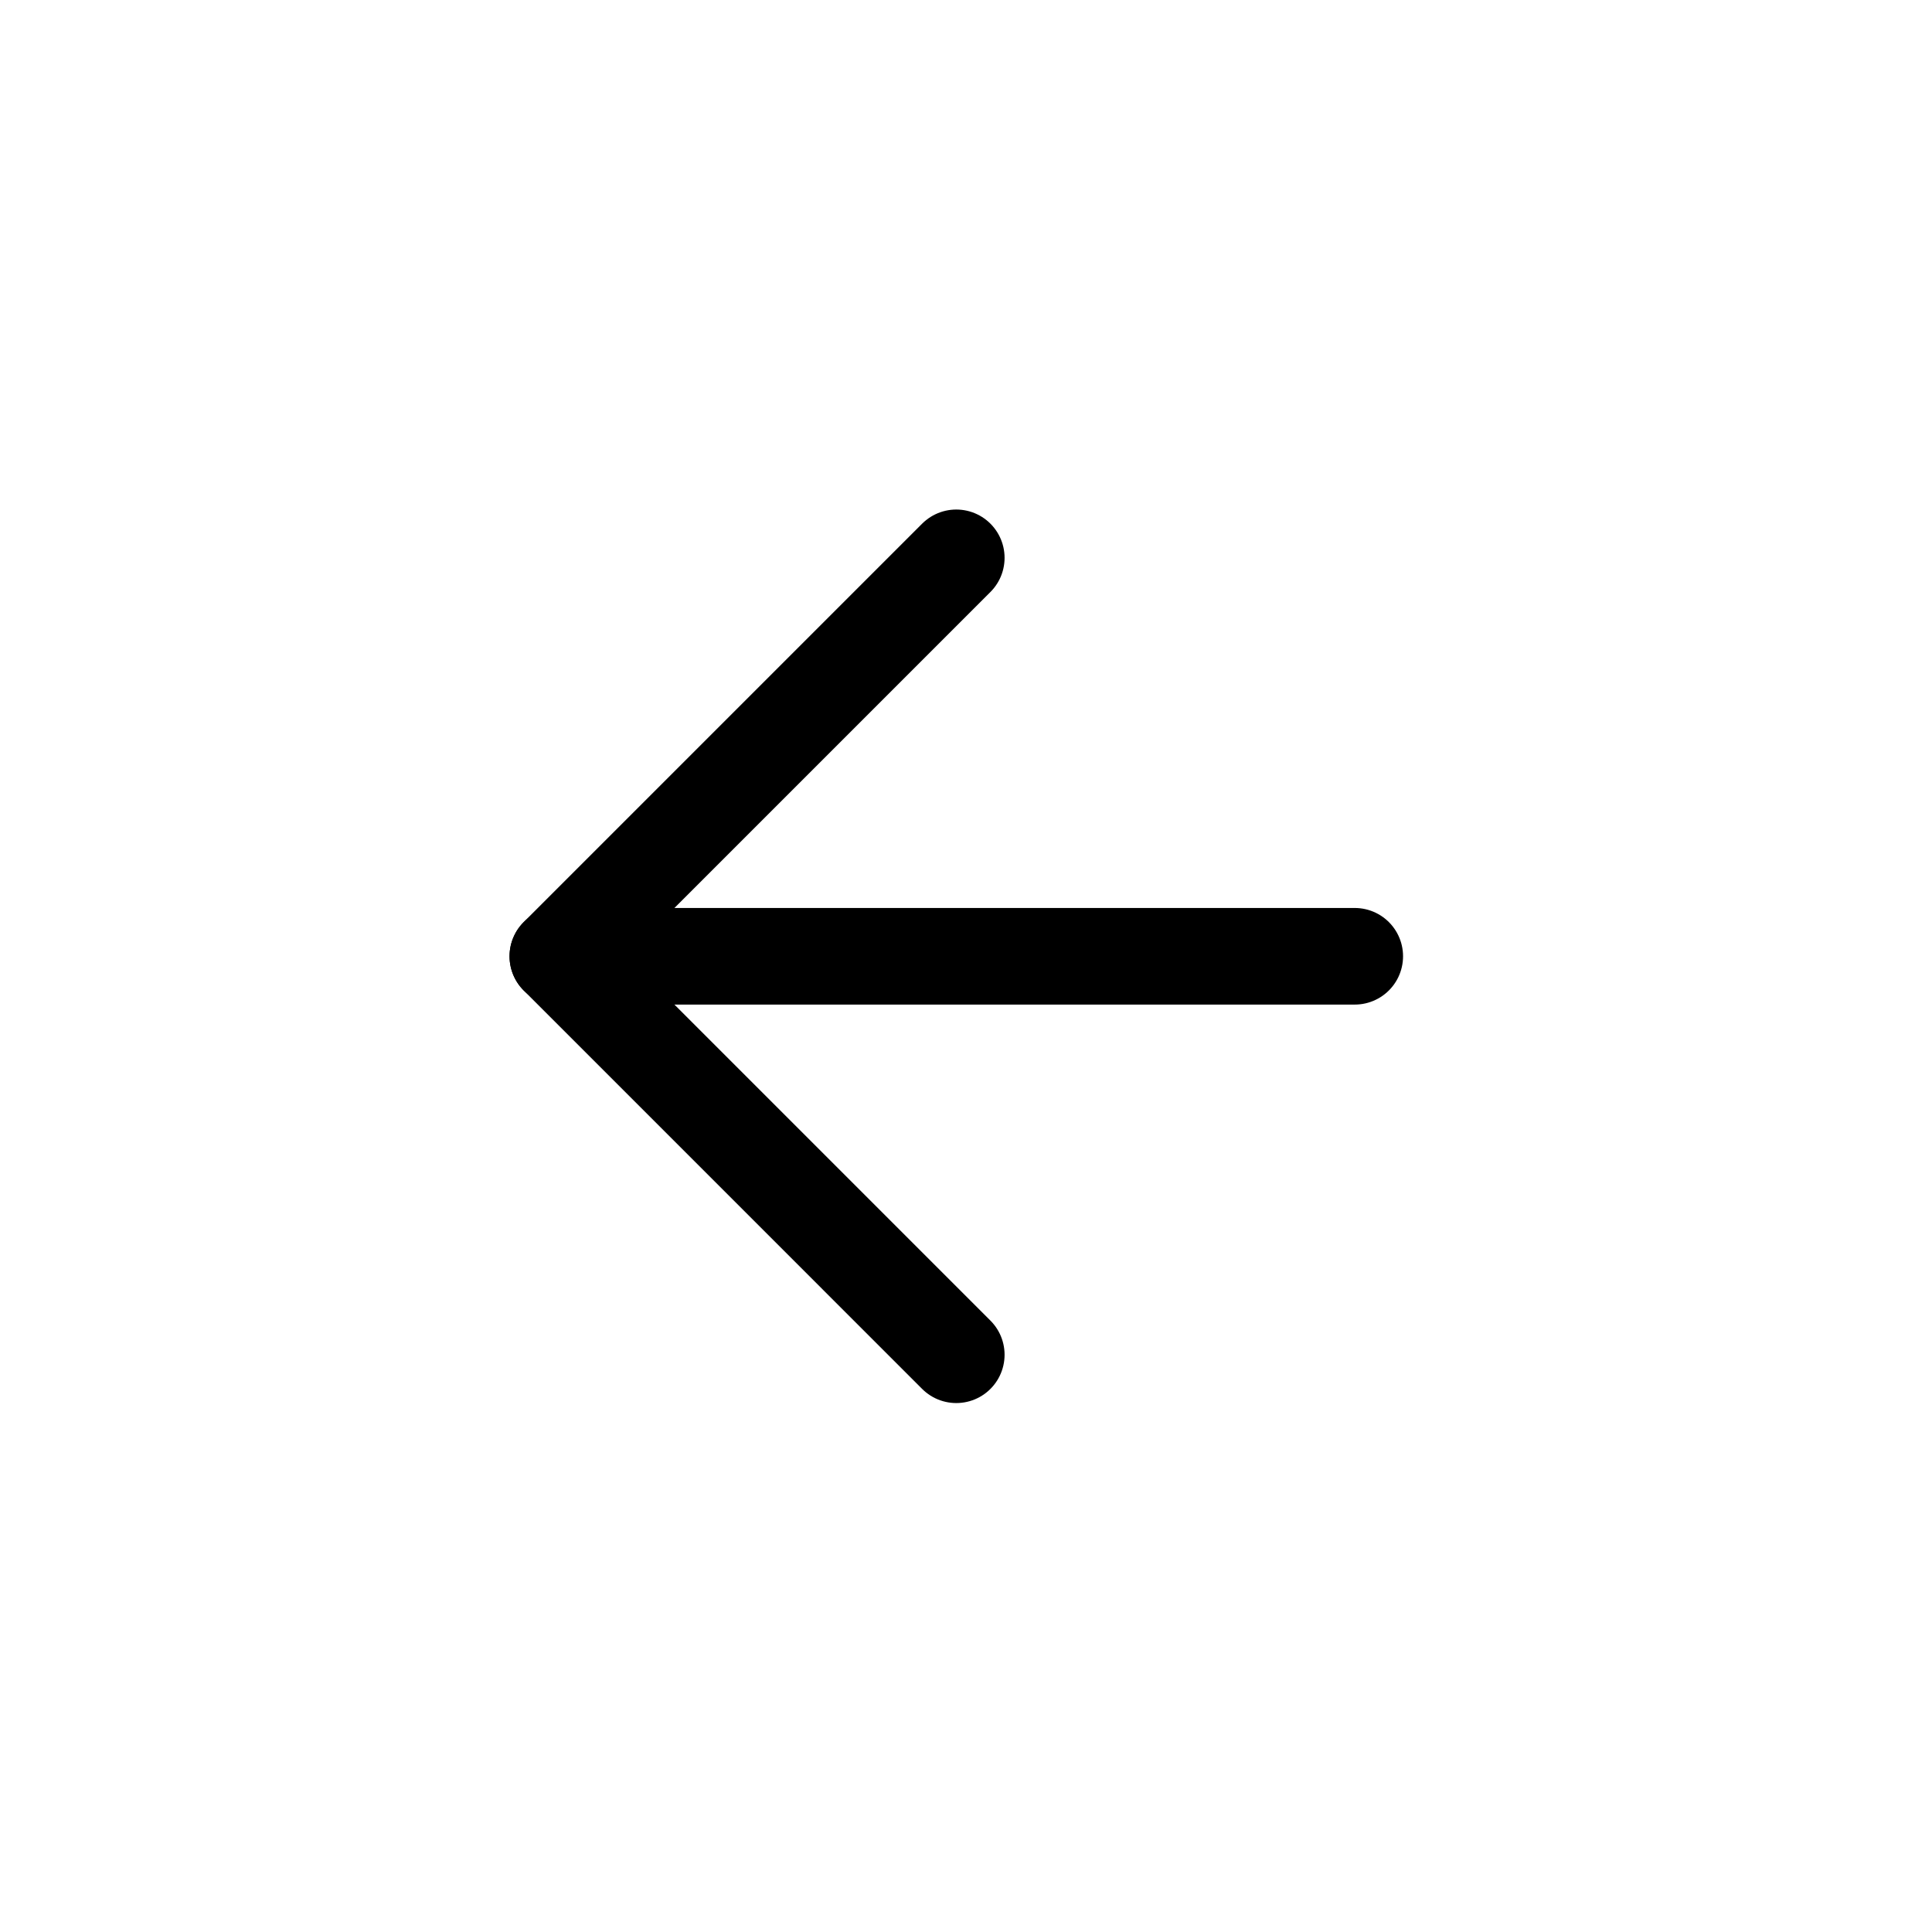
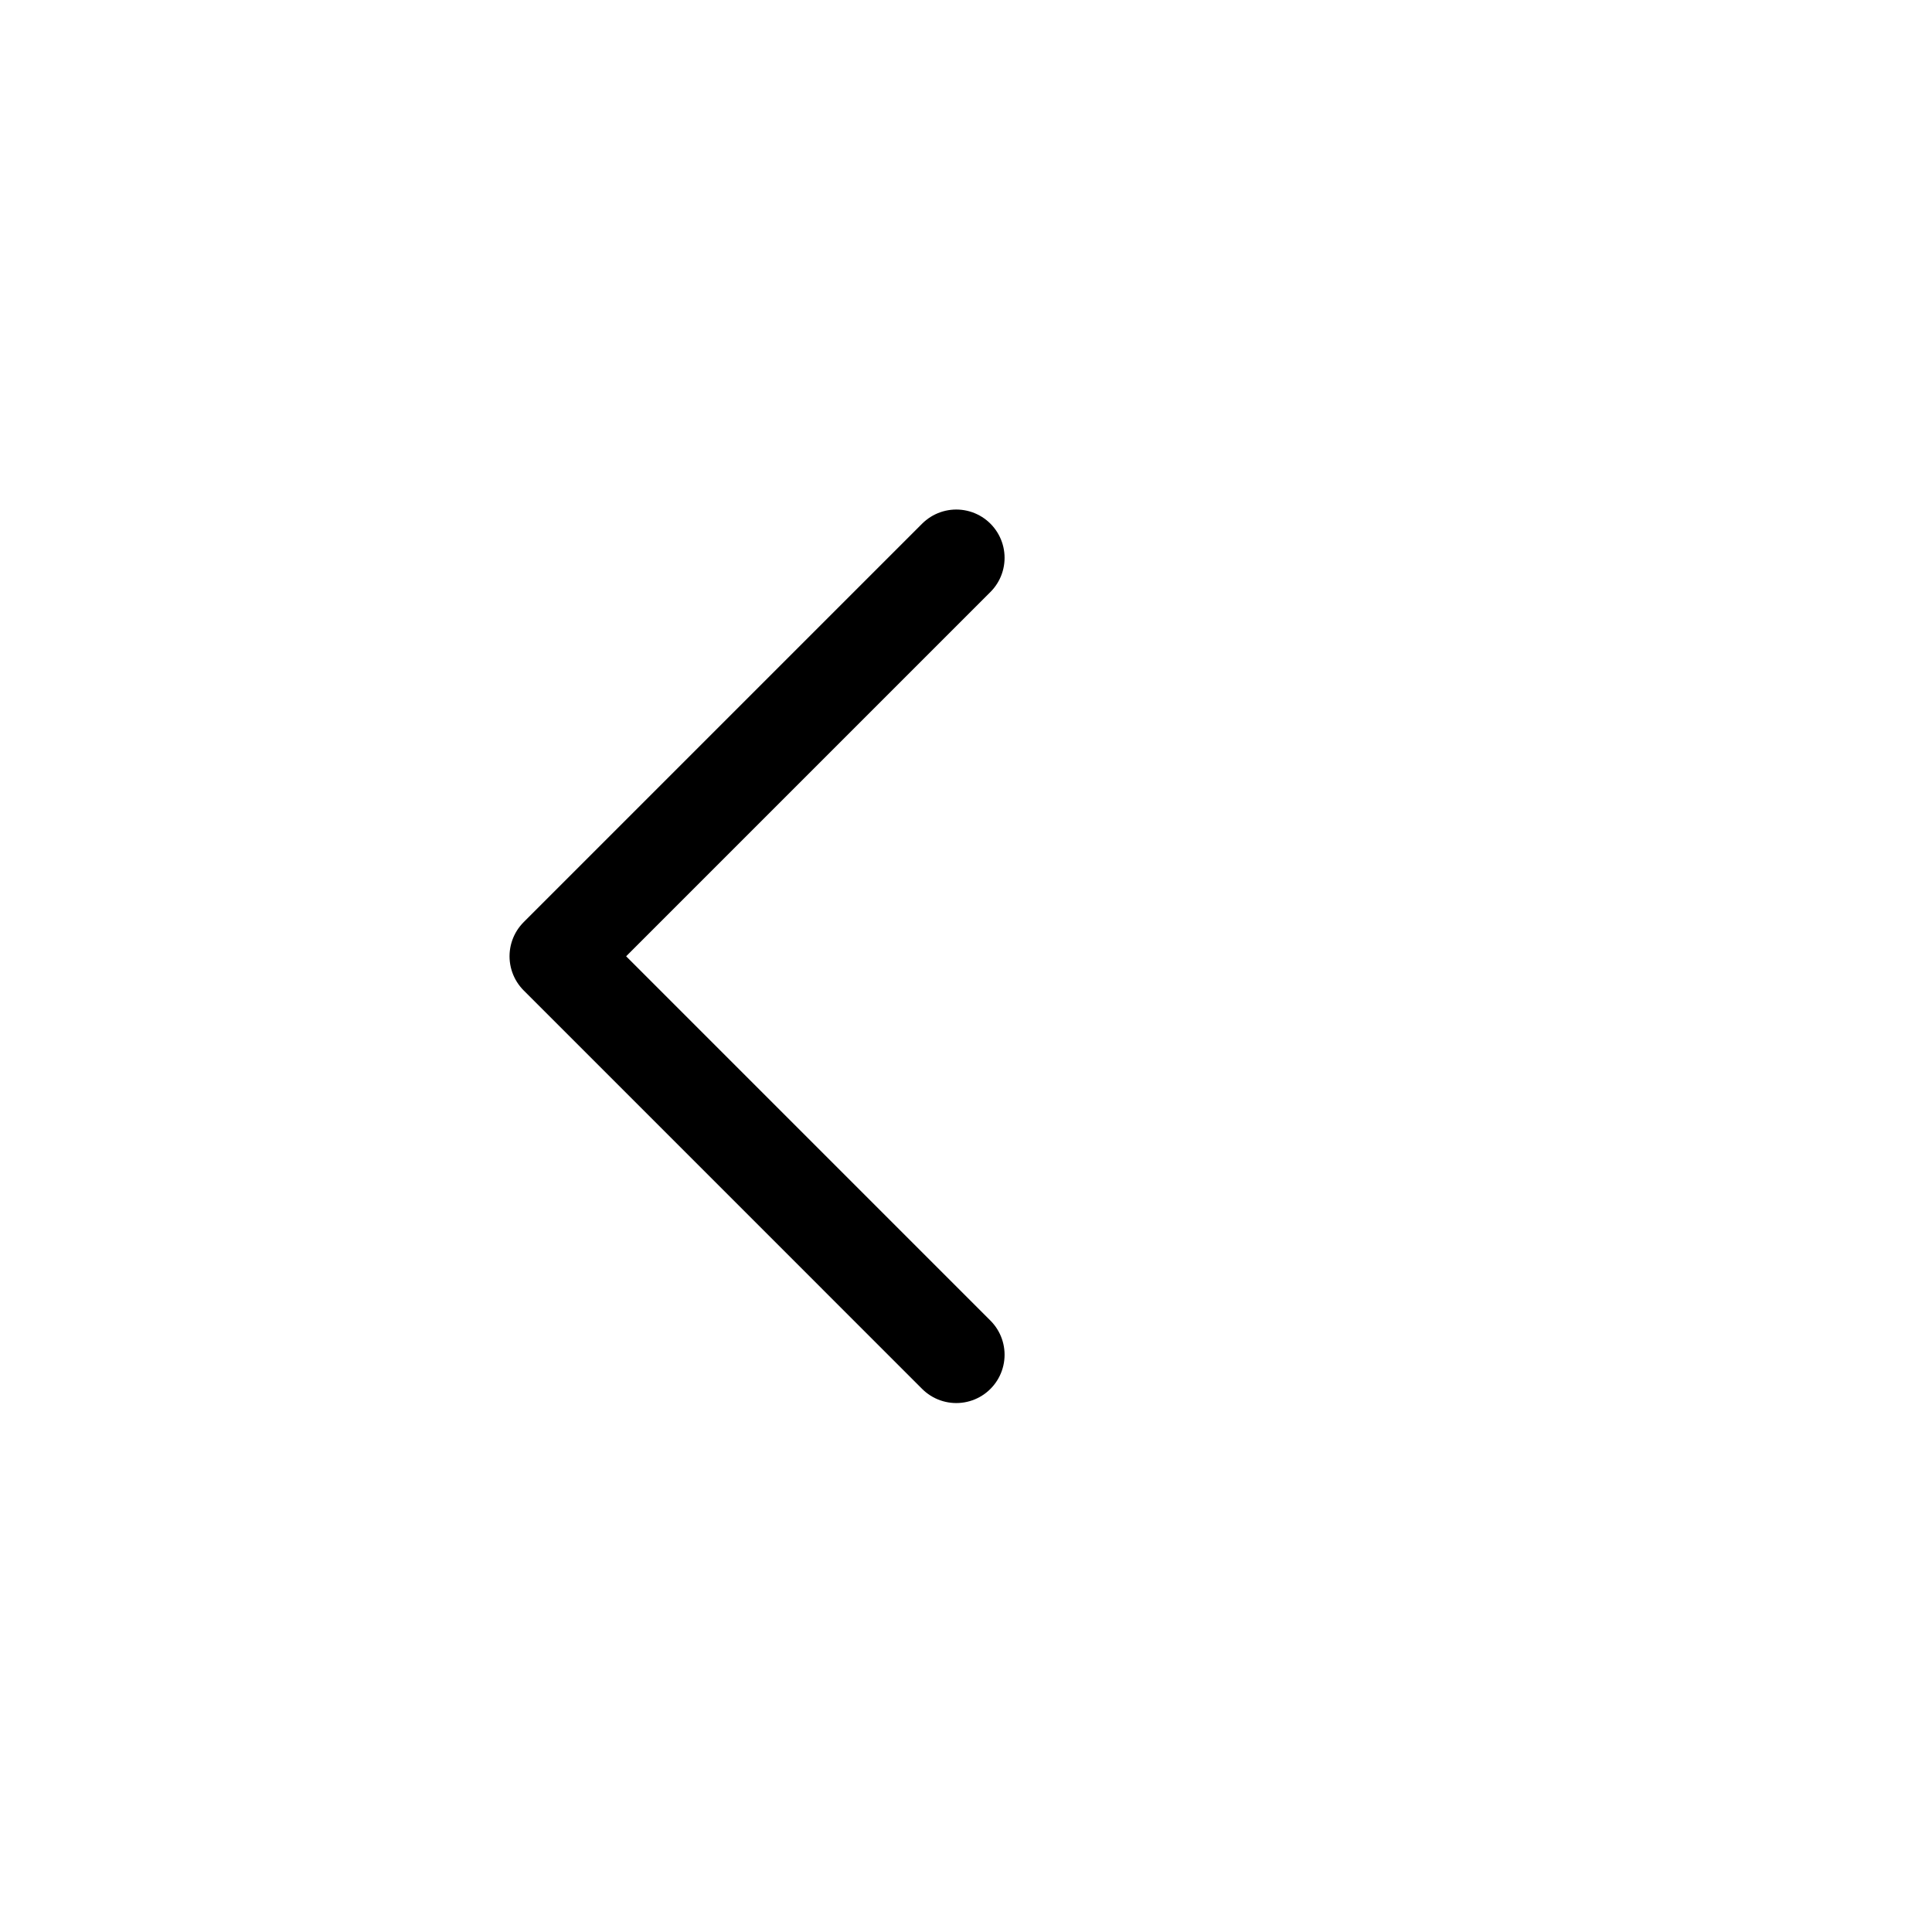
<svg xmlns="http://www.w3.org/2000/svg" width="60" height="60" viewBox="0 0 60 60" fill="none">
-   <path d="M42.073 29.698H17.324" stroke="black" stroke-width="3" stroke-linecap="round" stroke-linejoin="round" />
  <path d="M29.698 42.073L17.324 29.698L29.698 17.324" stroke="black" stroke-width="3" stroke-linecap="round" stroke-linejoin="round" />
</svg>